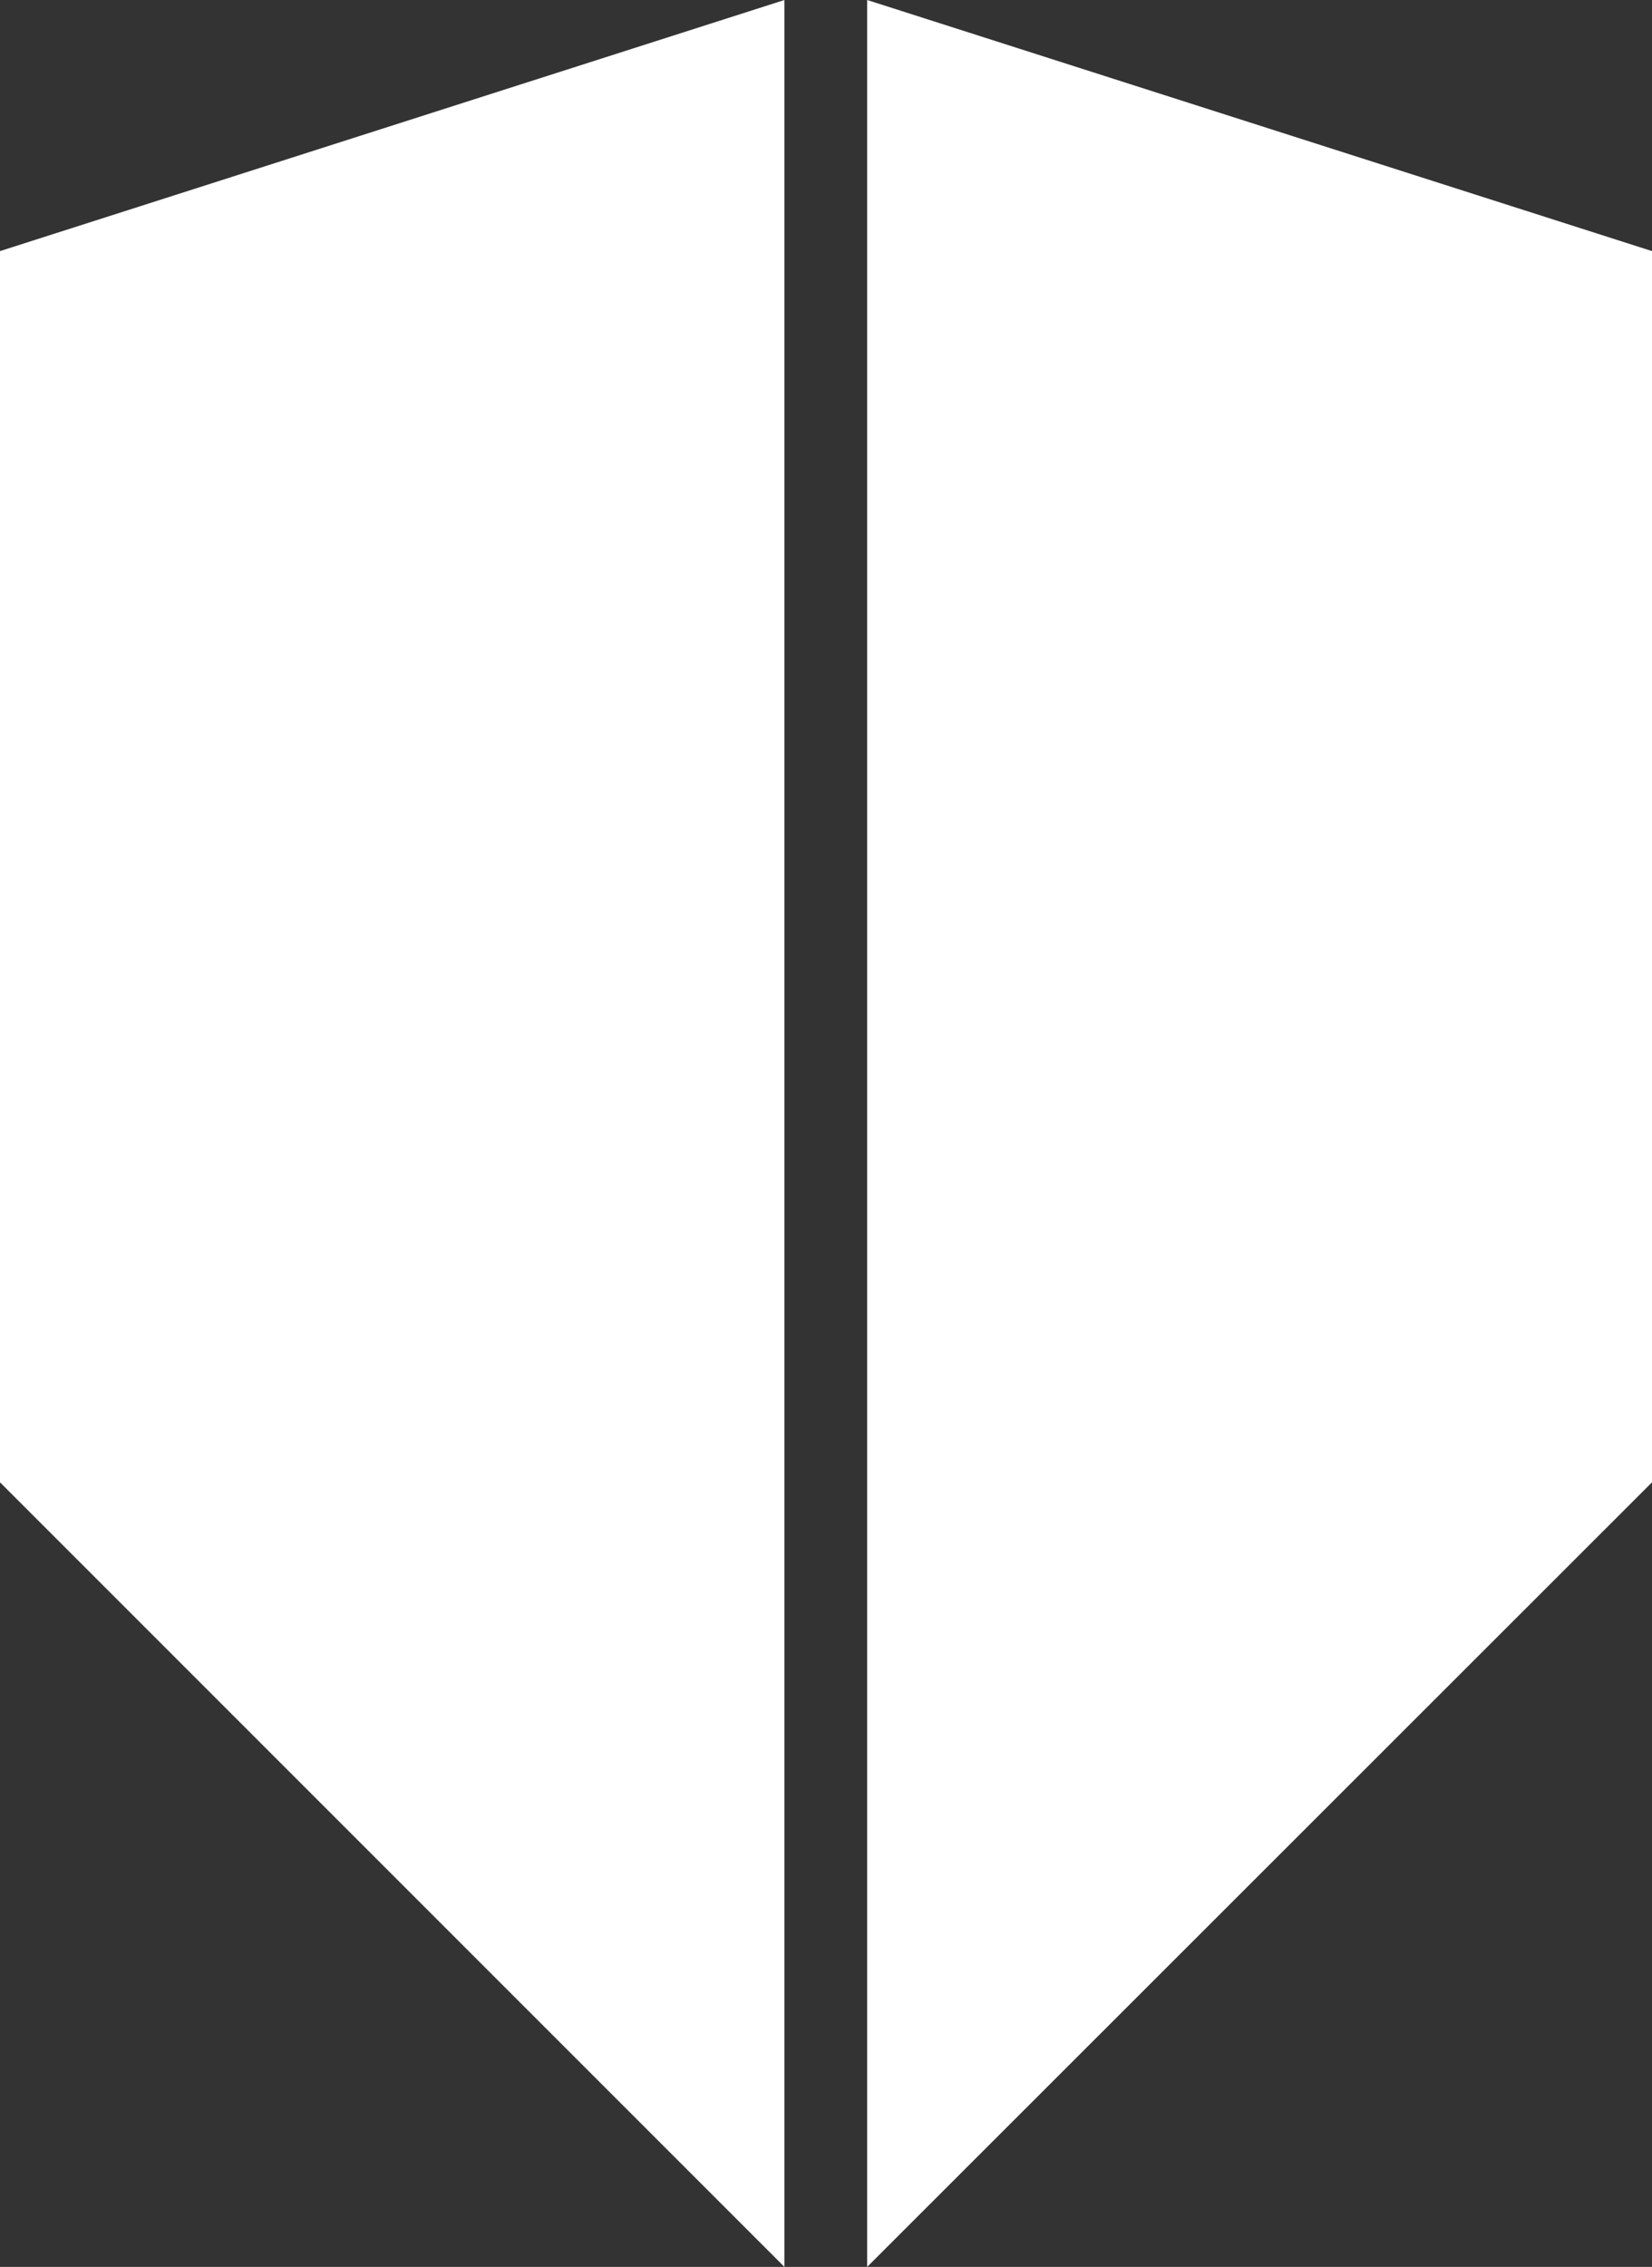
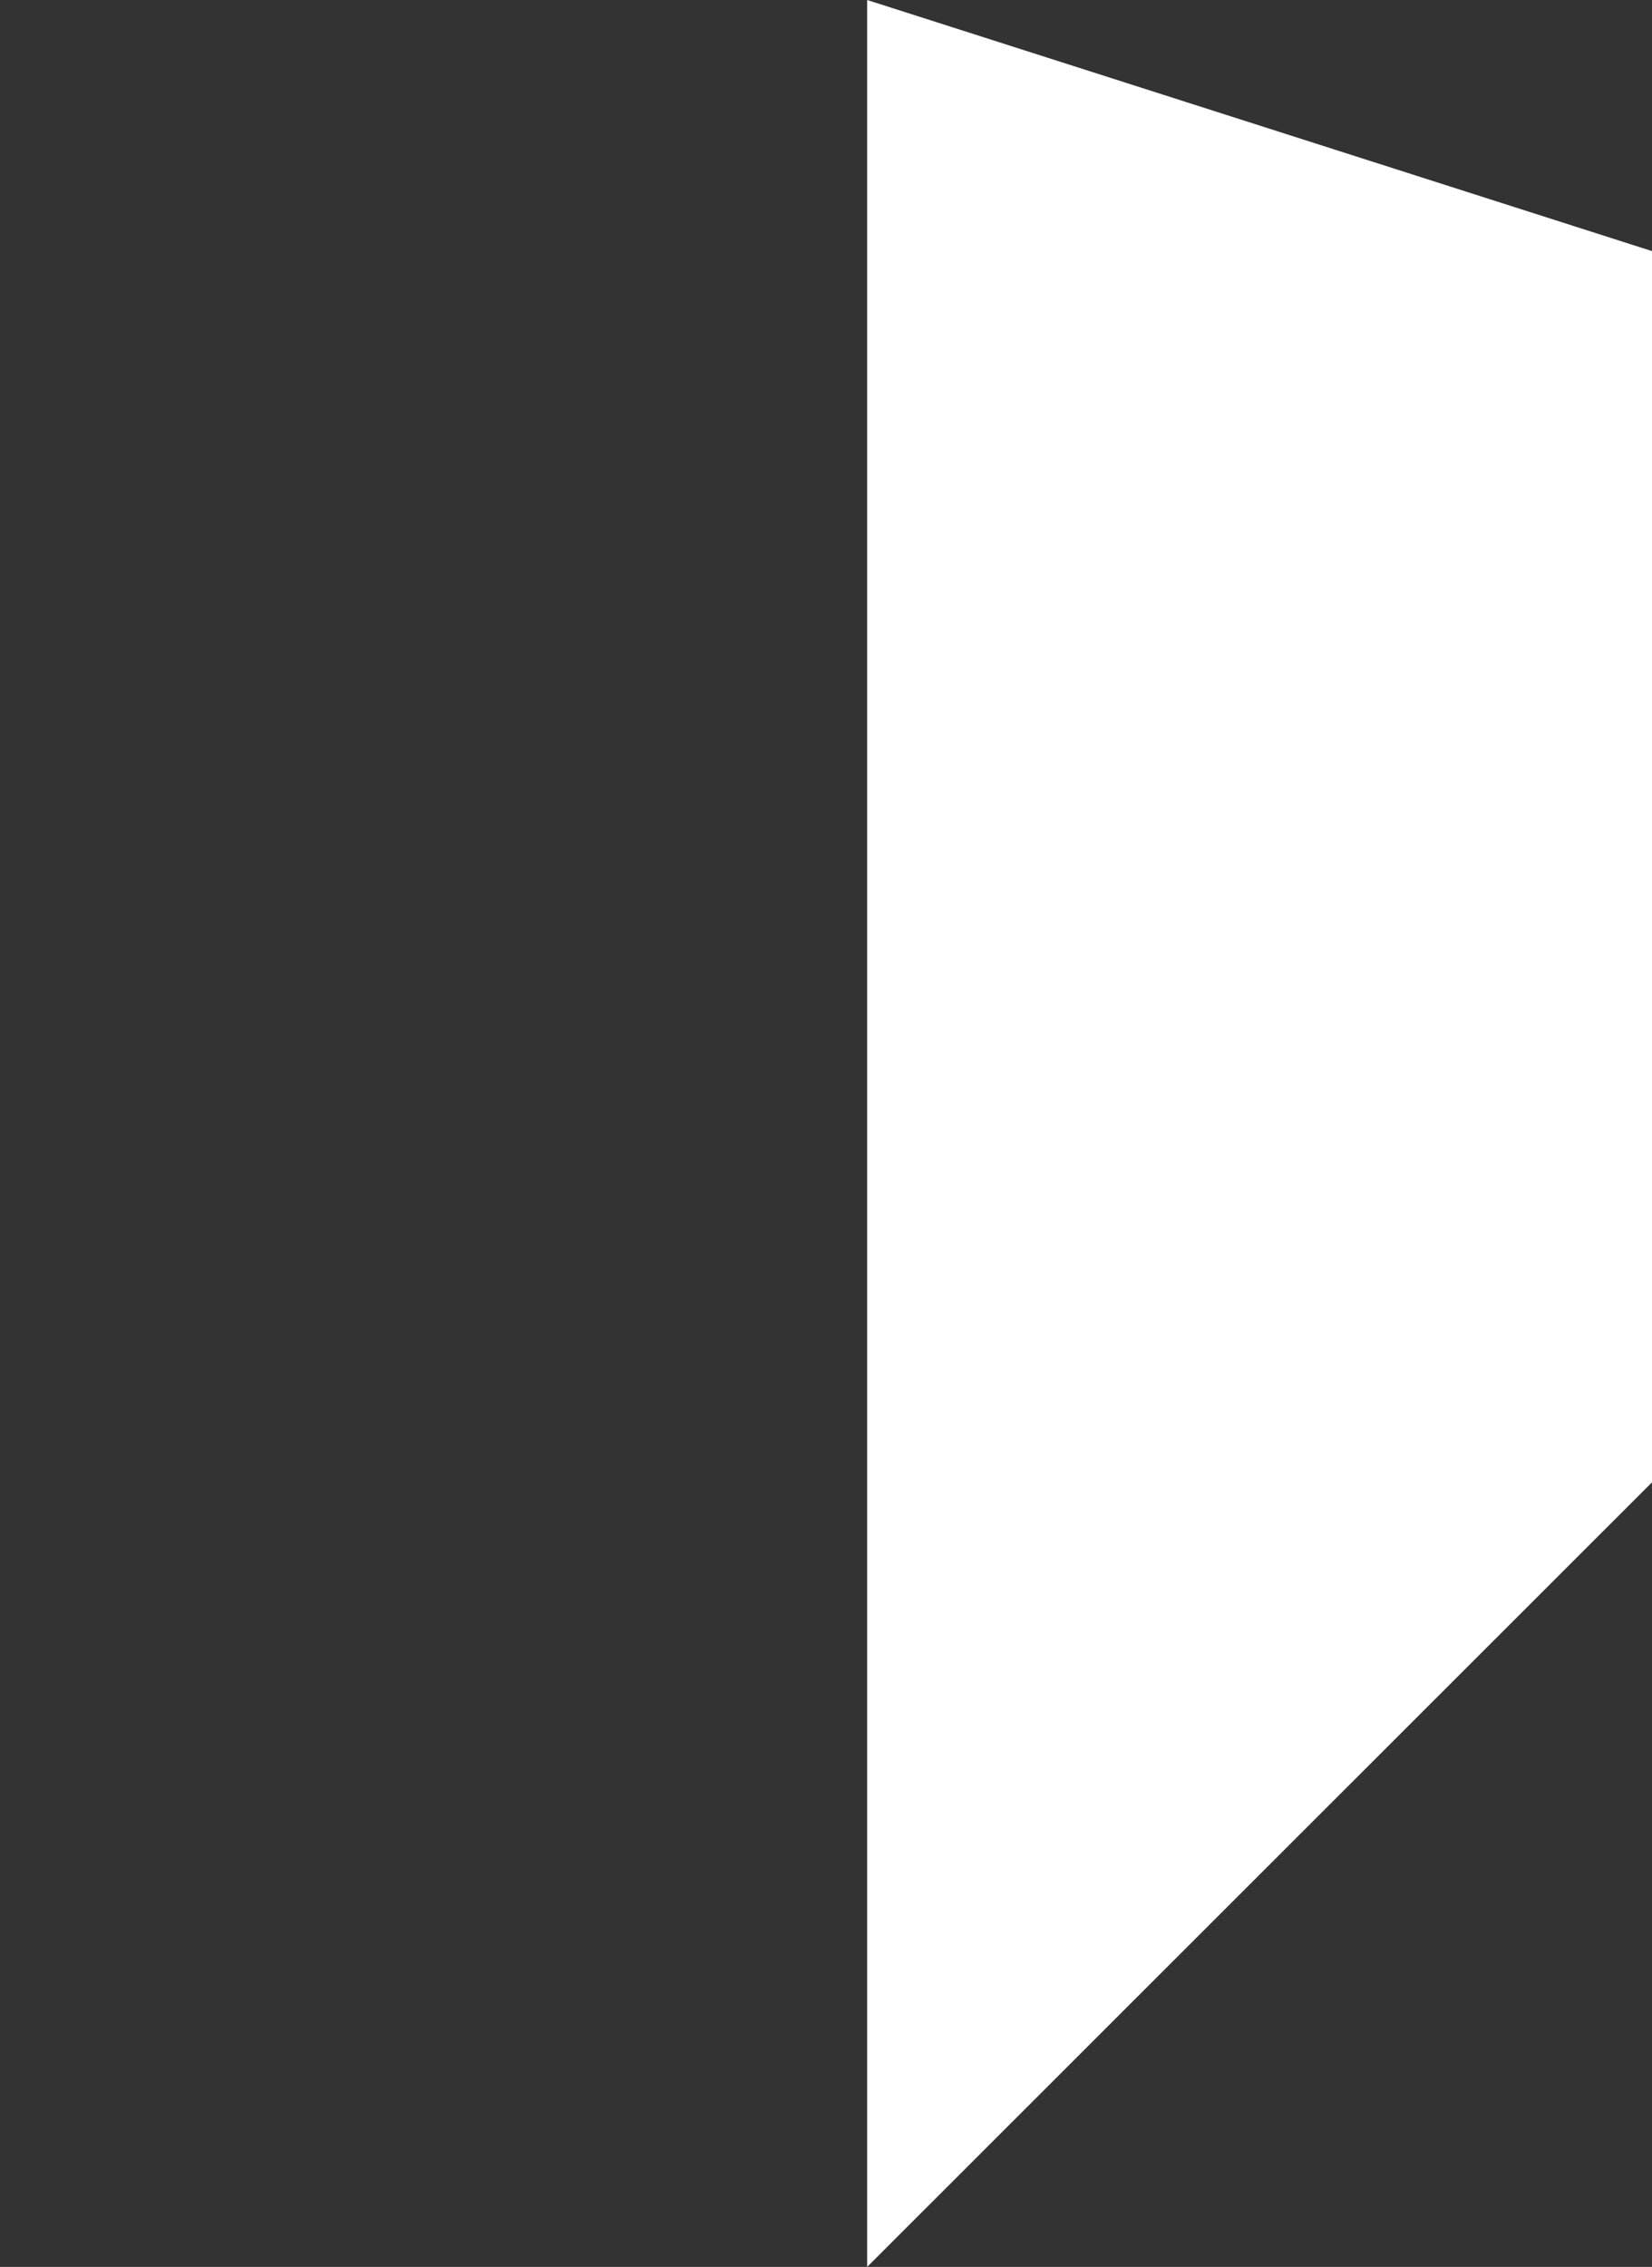
<svg xmlns="http://www.w3.org/2000/svg" height="55.07" width="40.14" id="svg14" version="1.1" viewBox="0 0 40.14 55.07">
  <rect x="0" y="0" width="40.14" height="55.07" fill="#333333" stroke="none" />
  <defs id="defs4">
    <style id="style2">.a{isolation:isolate;}.b,.c{fill:#fff;}.b{mix-blend-mode:hard-light;}</style>
  </defs>
  <title id="title6">icon-ls</title>
  <g style="isolation:isolate" id="g12" class="a">
-     <polygon style="mix-blend-mode:hard-light;fill:#ffffff" id="polygon8" points="19.06,55.07 19.06,0 0,6.1 0,36.01 " class="b" />
    <polygon style="fill:#ffffff" id="polygon10" points="21.07,55.07 21.07,0 40.14,6.1 40.14,36.01 " class="c" />
  </g>
</svg>